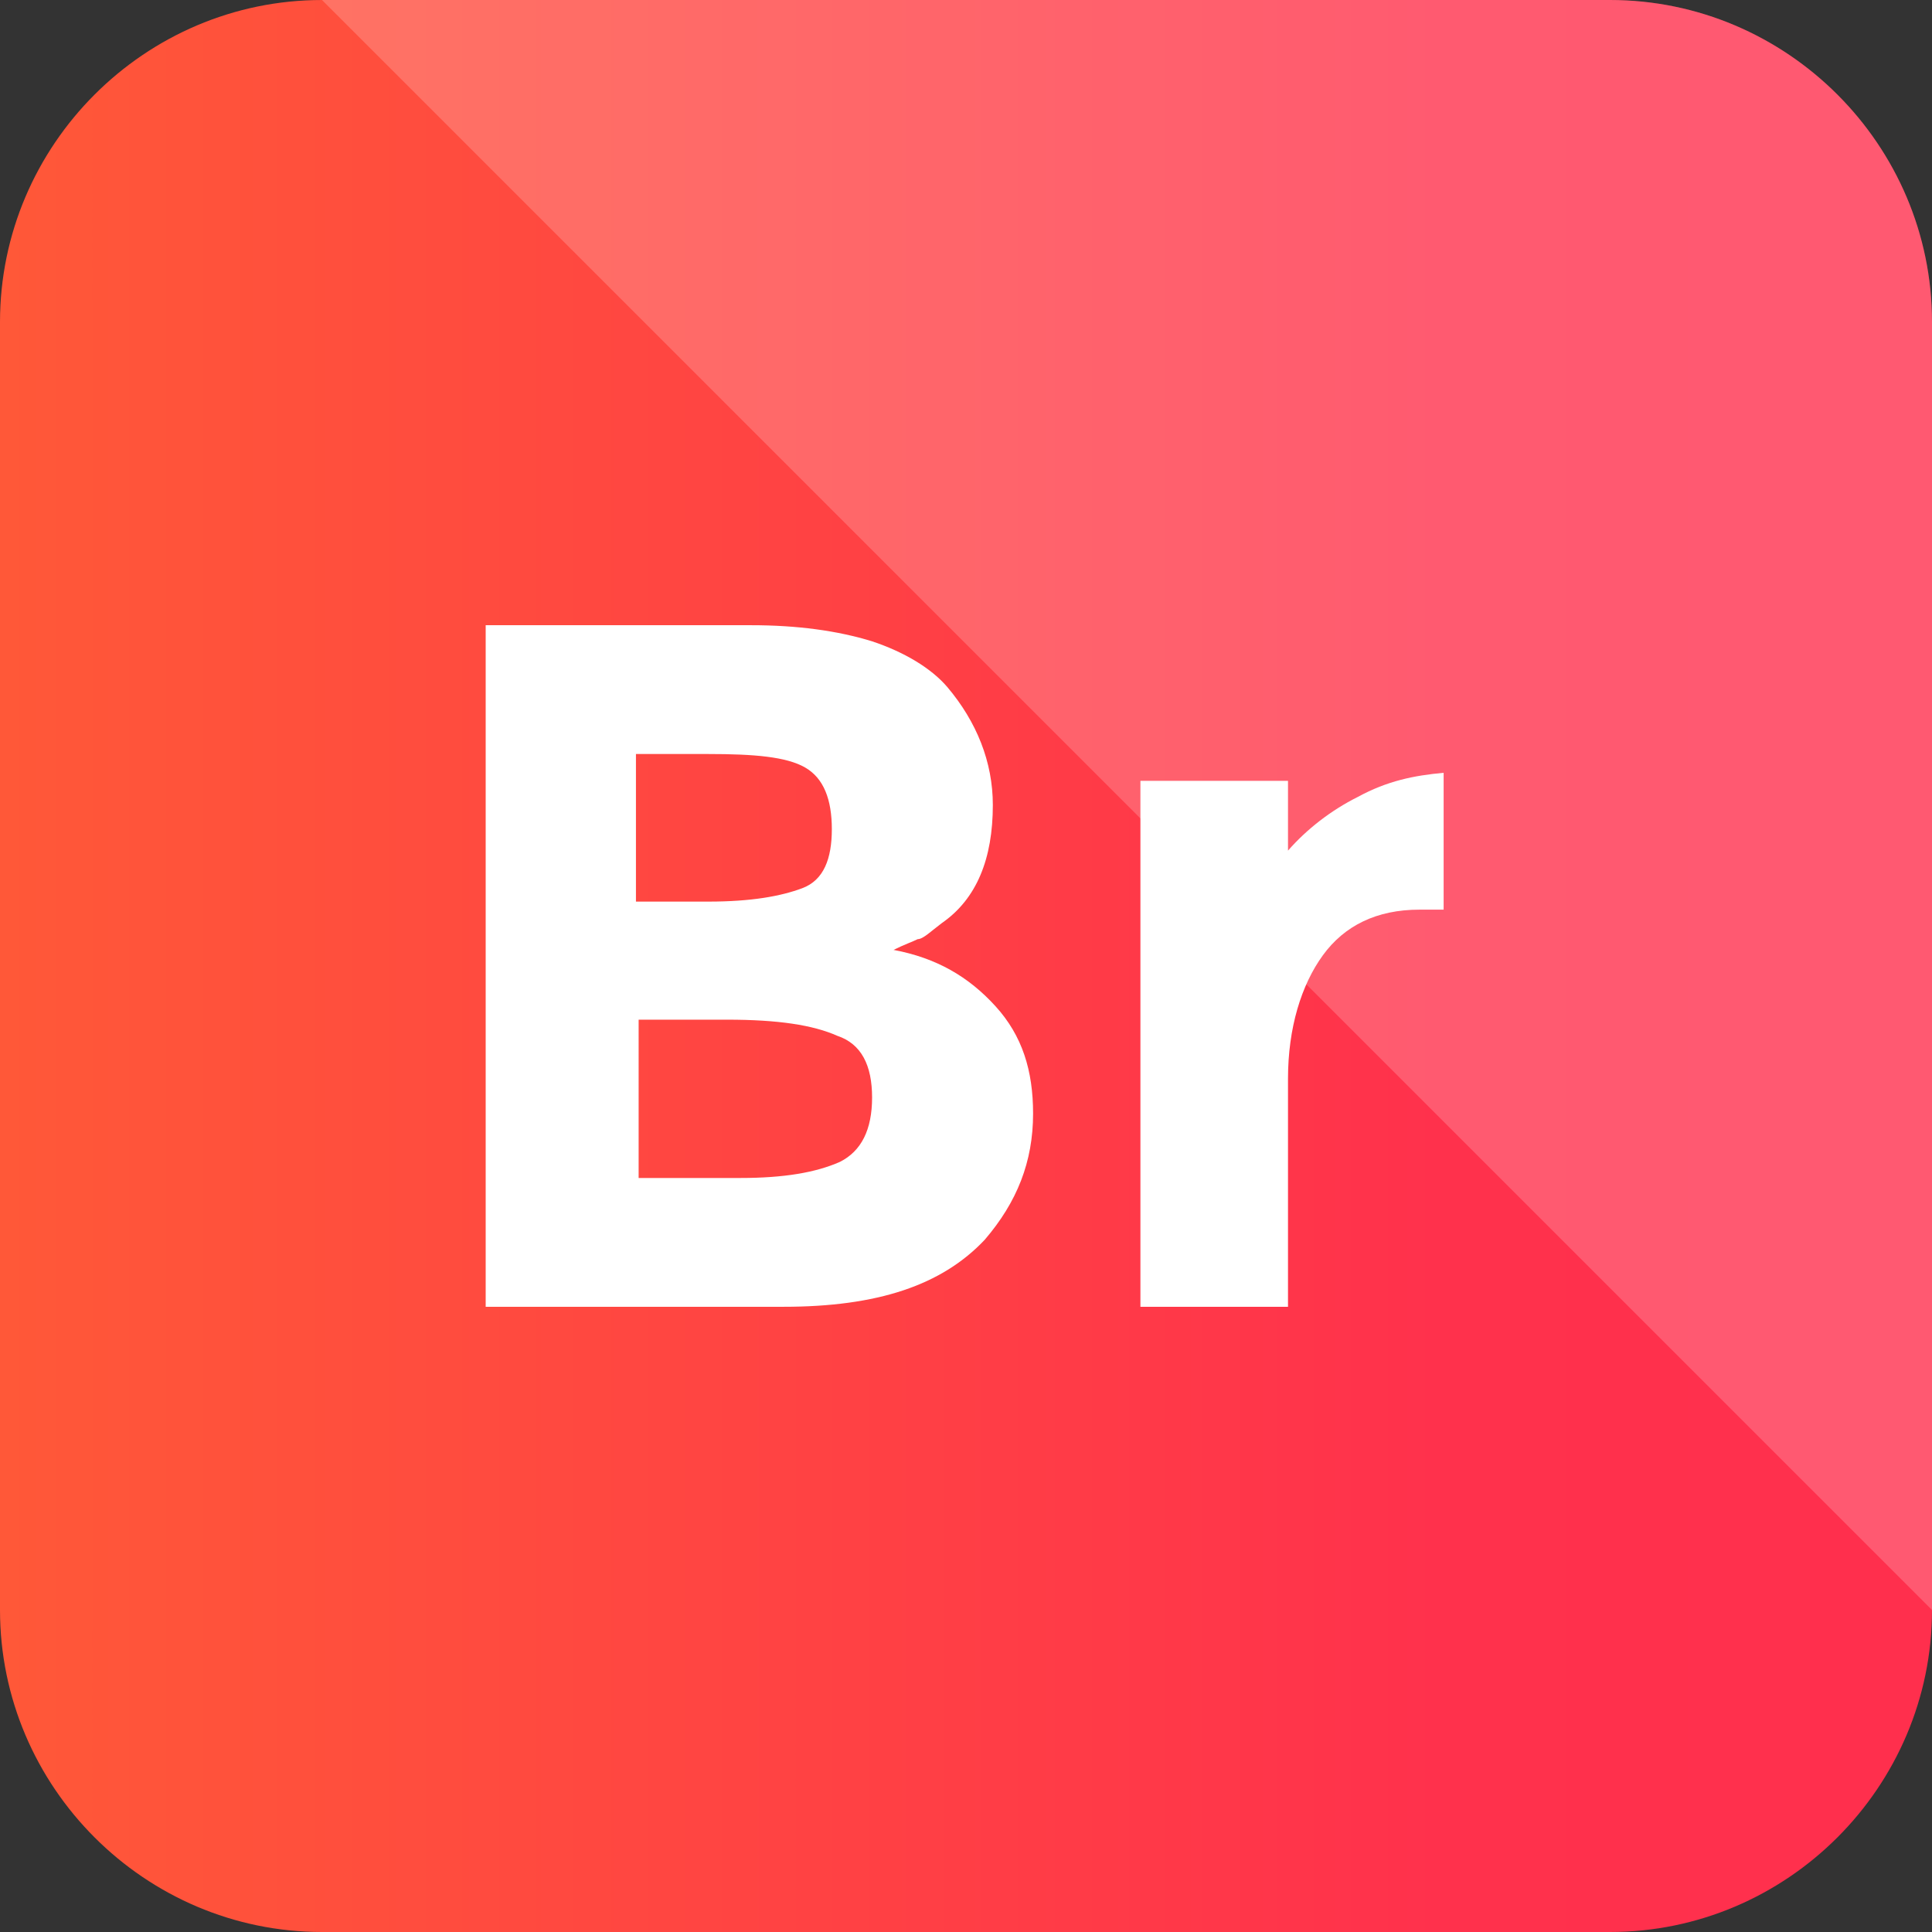
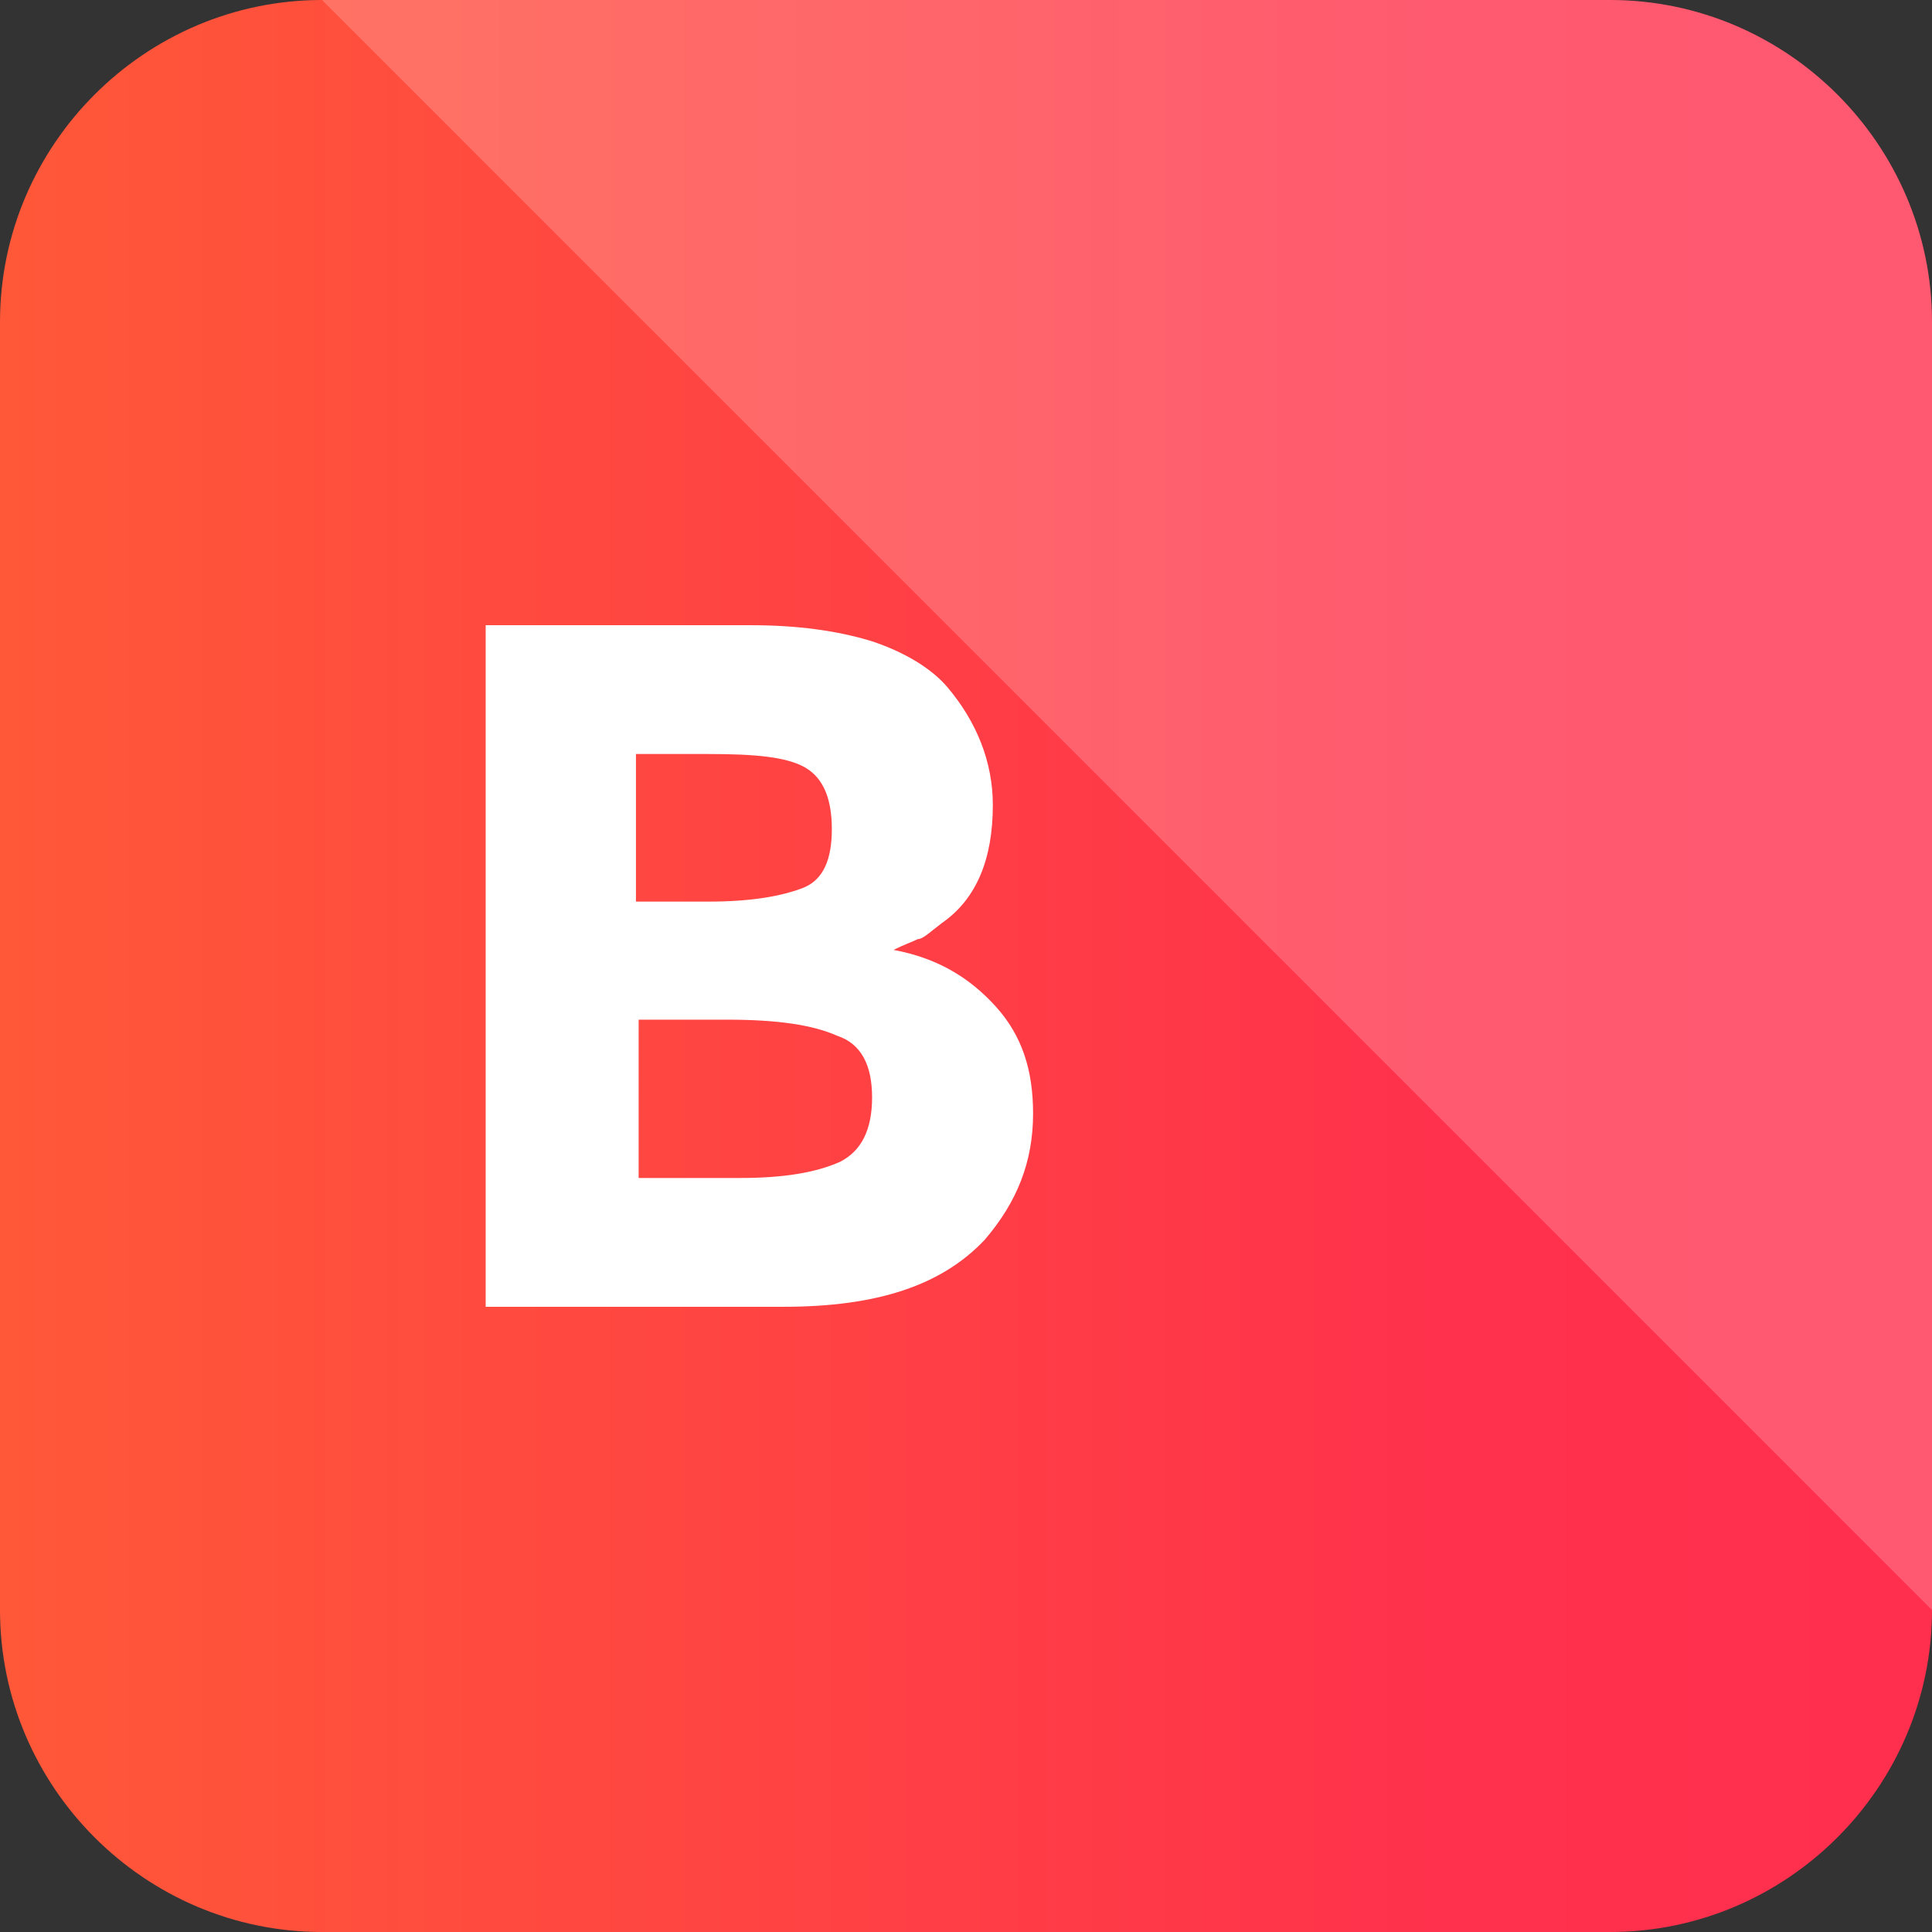
<svg xmlns="http://www.w3.org/2000/svg" enable-background="new 0 0 72 72" id="Layer_1" version="1.1" viewBox="0 0 72 72" xml:space="preserve">
  <rect x="0" y="0" width="72" height="72" fill="#333333" stroke="none" />
  <g>
    <g>
      <linearGradient gradientUnits="userSpaceOnUse" id="SVGID_1_" x1="0" x2="72" y1="36" y2="36">
        <stop offset="0" style="stop-color:#FF5838" />
        <stop offset="0.747" style="stop-color:#FF314C" />
        <stop offset="1" style="stop-color:#FF2F4D" />
      </linearGradient>
      <path d="M60,72H12C5.4,72,0,66.6,0,60V12C0,5.4,5.4,0,12,0h48c6.6,0,12,5.4,12,12v48C72,66.6,66.6,72,60,72    z" fill="url(#SVGID_1_)" />
    </g>
  </g>
  <g>
    <g opacity="0.2">
      <path d="M60,0H12l60,60V12C72,5.4,66.6,0,60,0z" fill="#FFFFFF" />
    </g>
    <g>
      <path d="M29.2,48.7H18.1V23.3H28c1.7,0,3.2,0.2,4.5,0.6c1.2,0.4,2.2,1,2.8,1.7c1.1,1.3,1.7,2.8,1.7,4.4    c0,2-0.6,3.5-1.9,4.4c-0.4,0.3-0.7,0.6-0.9,0.6c-0.2,0.1-0.5,0.2-0.9,0.4c1.6,0.3,2.8,1,3.8,2.1s1.4,2.4,1.4,4    c0,1.8-0.6,3.3-1.8,4.7C35.1,47.9,32.7,48.7,29.2,48.7z M23.7,33.6h2.7c1.6,0,2.7-0.2,3.5-0.5c0.8-0.3,1.1-1.1,1.1-2.2    S30.7,29,30,28.6c-0.7-0.4-1.9-0.5-3.6-0.5h-2.7V33.6z M23.7,43.9h3.9c1.6,0,2.8-0.2,3.7-0.6c0.8-0.4,1.2-1.2,1.2-2.4    c0-1.2-0.4-2-1.3-2.3c-0.9-0.4-2.2-0.6-4.1-0.6h-3.3V43.9z" fill="#FFFFFF" />
-       <path d="M52.9,33.9c-1.6,0-2.8,0.6-3.6,1.7S48,38.3,48,40.2v8.5h-5.5V29.1H48v2.6c0.7-0.8,1.6-1.5,2.6-2    c1.1-0.6,2.1-0.8,3.2-0.9l0,5.1H52.9z" fill="#FFFFFF" />
    </g>
  </g>
</svg>